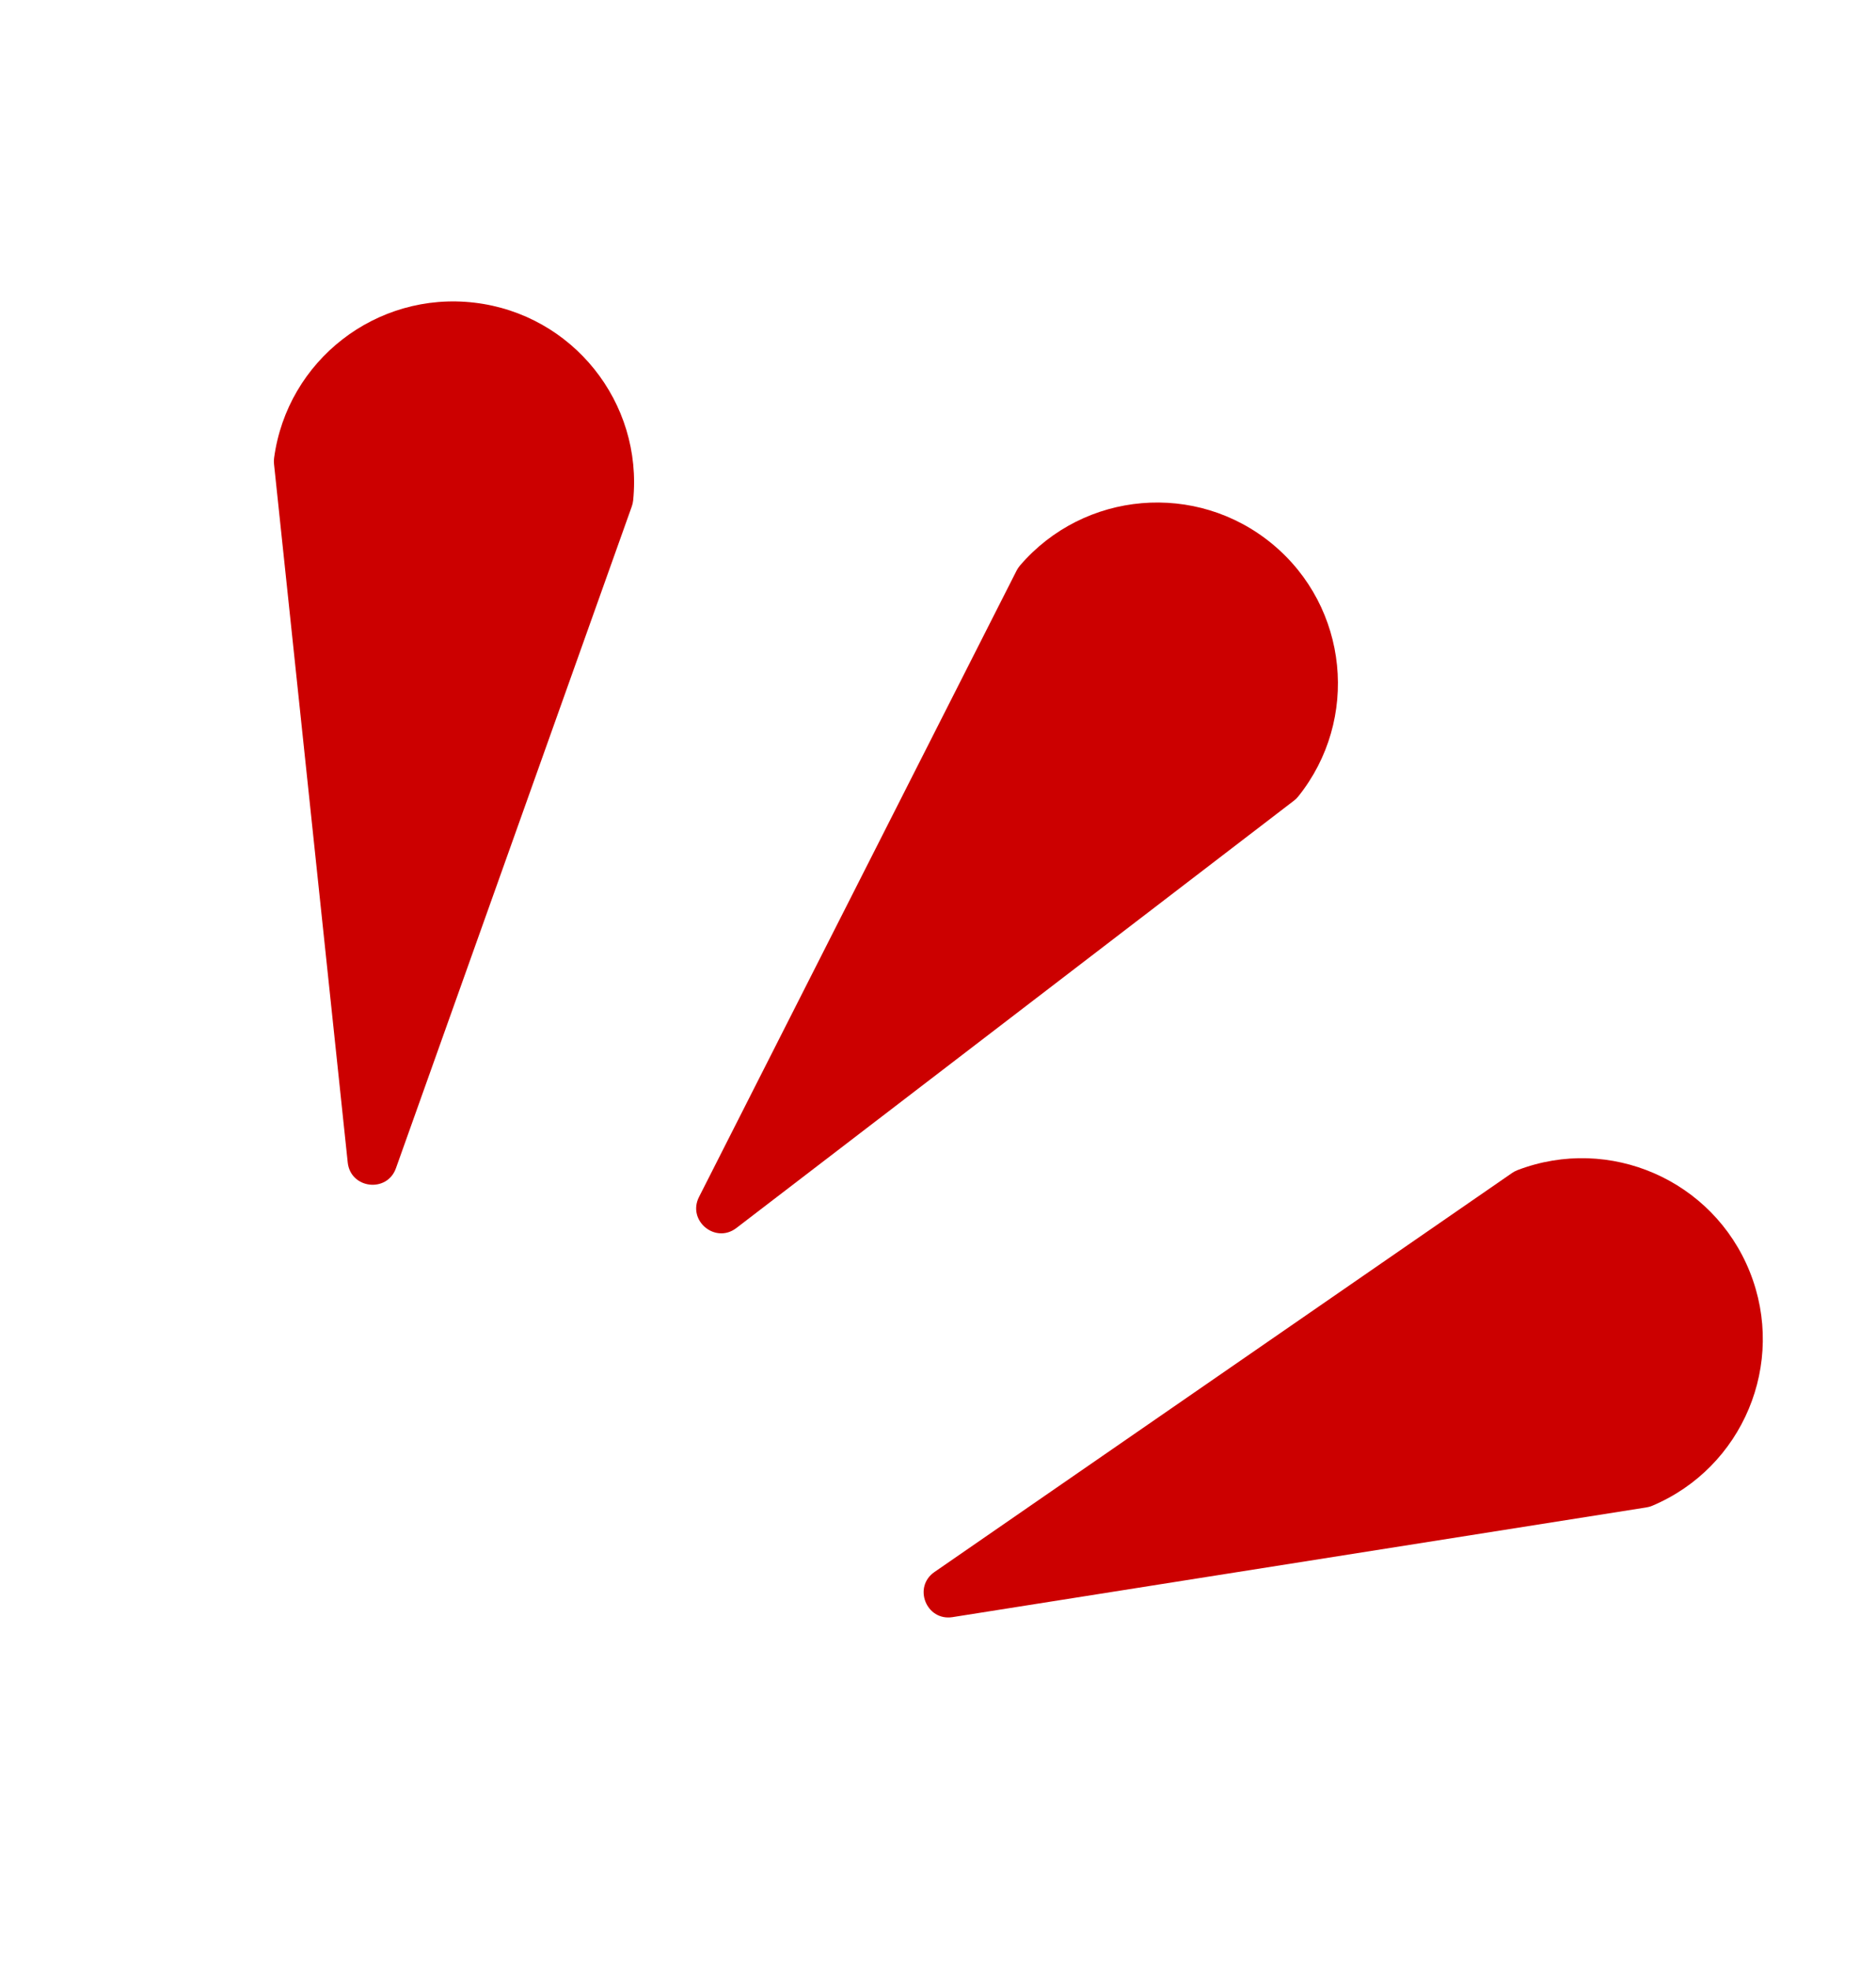
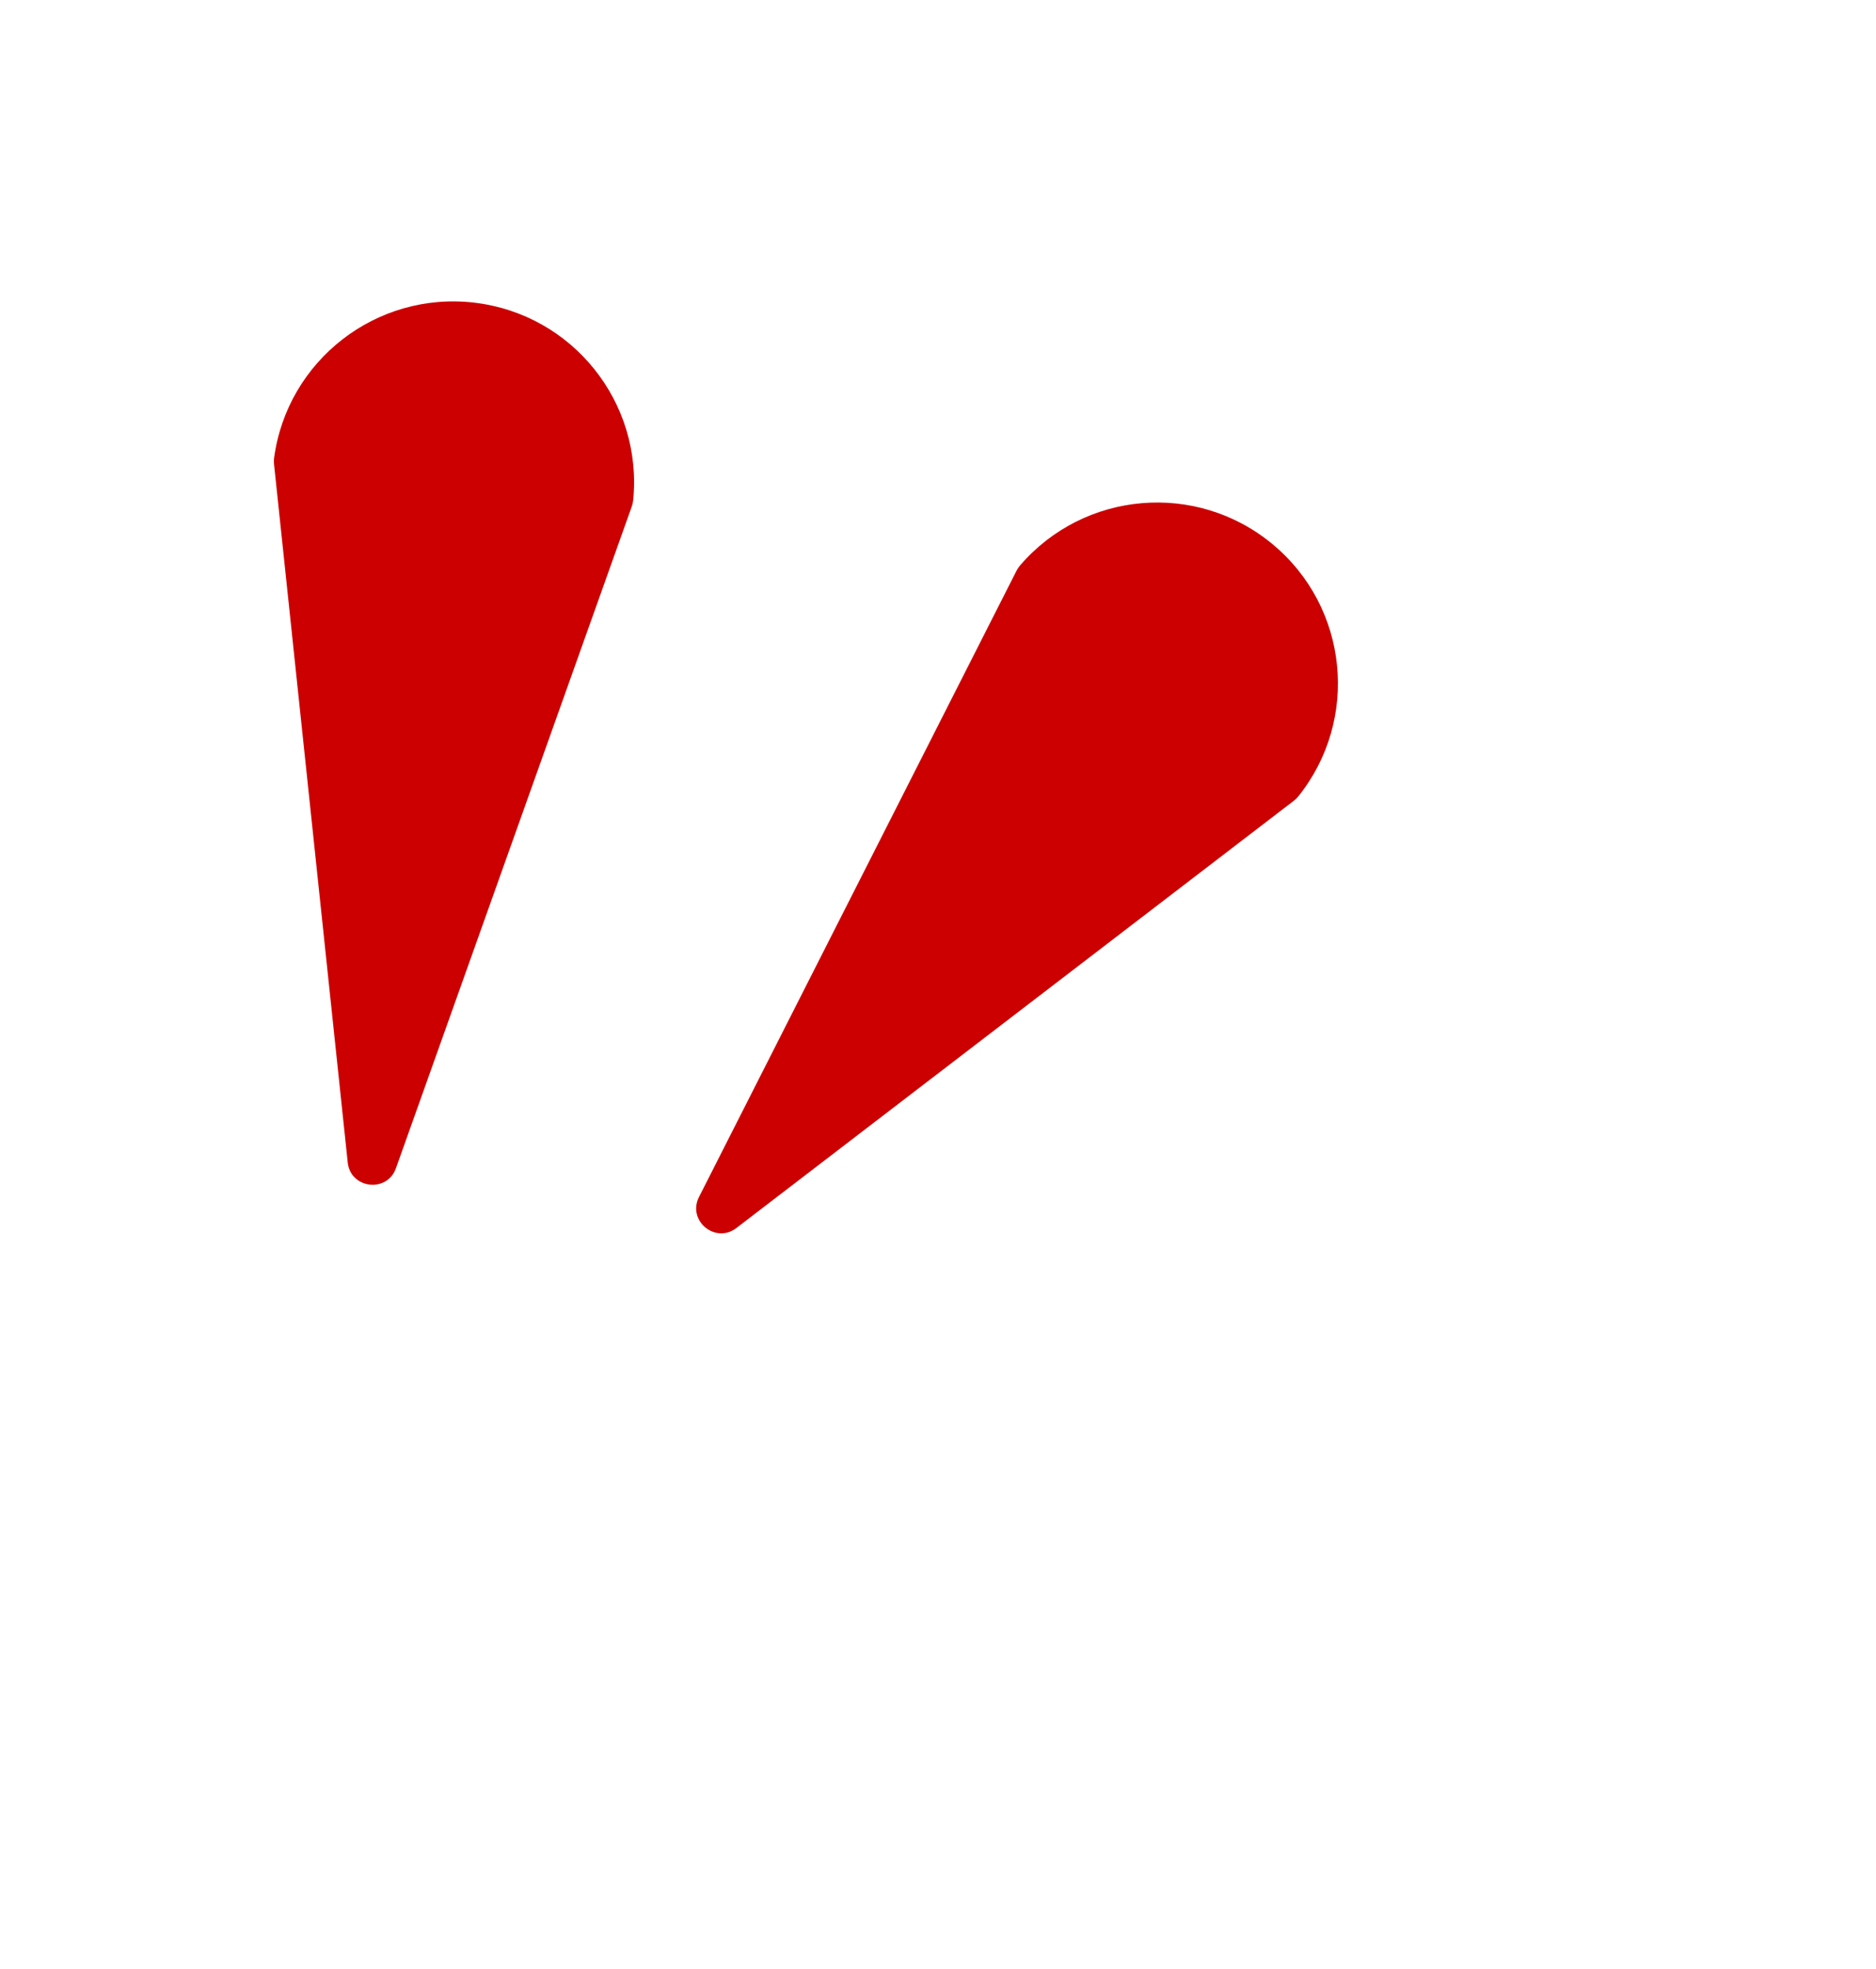
<svg xmlns="http://www.w3.org/2000/svg" width="122" height="128" viewBox="0 0 122 128" fill="none">
-   <path d="M113.791 82.676C111.397 76.71 104.667 73.782 98.685 76.069C98.562 76.116 98.445 76.179 98.337 76.252L60.771 102.194C59.352 103.173 60.242 105.396 61.945 105.128L107.06 97.997C107.19 97.978 107.319 97.941 107.442 97.891C113.343 95.407 116.185 88.64 113.791 82.676Z" fill="#CC0000" />
  <path d="M82.755 35.375C77.807 31.272 70.494 31.909 66.326 36.771C66.241 36.87 66.168 36.981 66.109 37.098L45.458 77.814C44.678 79.351 46.52 80.881 47.887 79.833L84.144 52.053C84.249 51.973 84.345 51.88 84.429 51.776C88.431 46.78 87.702 39.477 82.755 35.375Z" fill="#CC0000" />
  <path d="M30.856 19.677C24.474 18.923 18.68 23.431 17.824 29.778C17.807 29.907 17.806 30.039 17.82 30.17L22.613 75.57C22.793 77.284 25.171 77.568 25.749 75.944L41.087 32.922C41.13 32.797 41.162 32.666 41.175 32.536C41.82 26.165 37.239 20.431 30.856 19.677Z" fill="#CC0000" />
</svg>